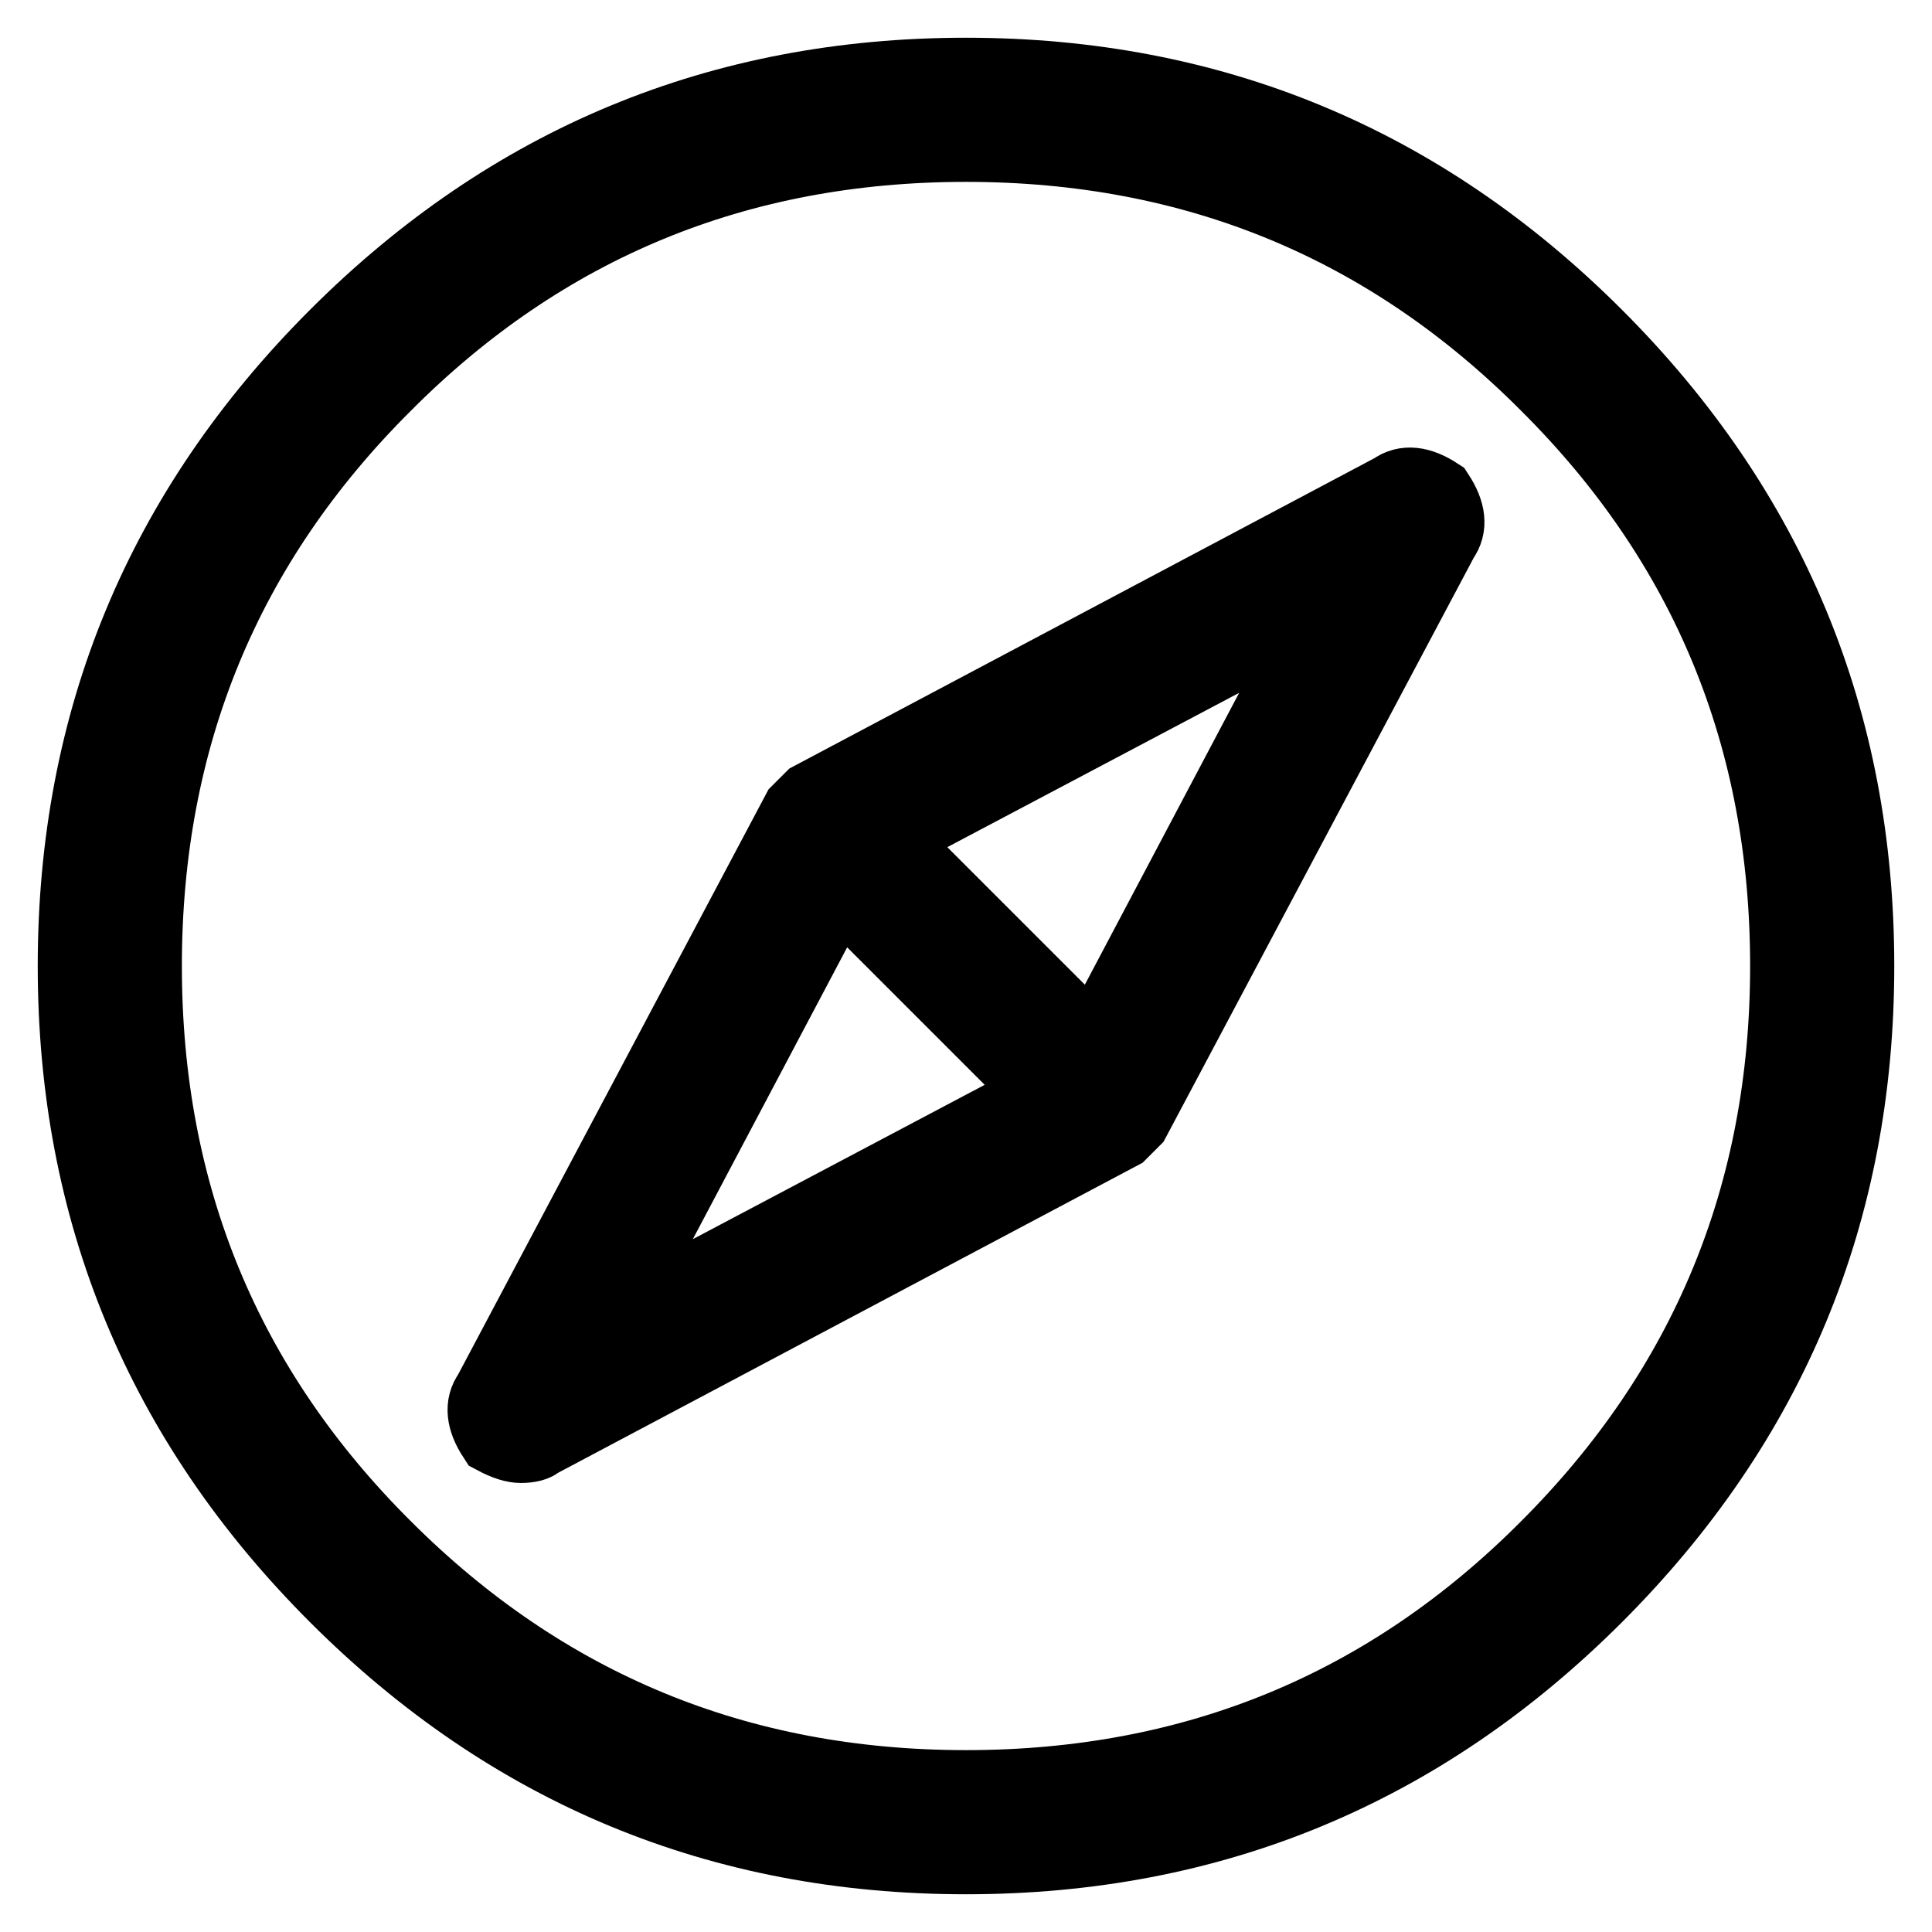
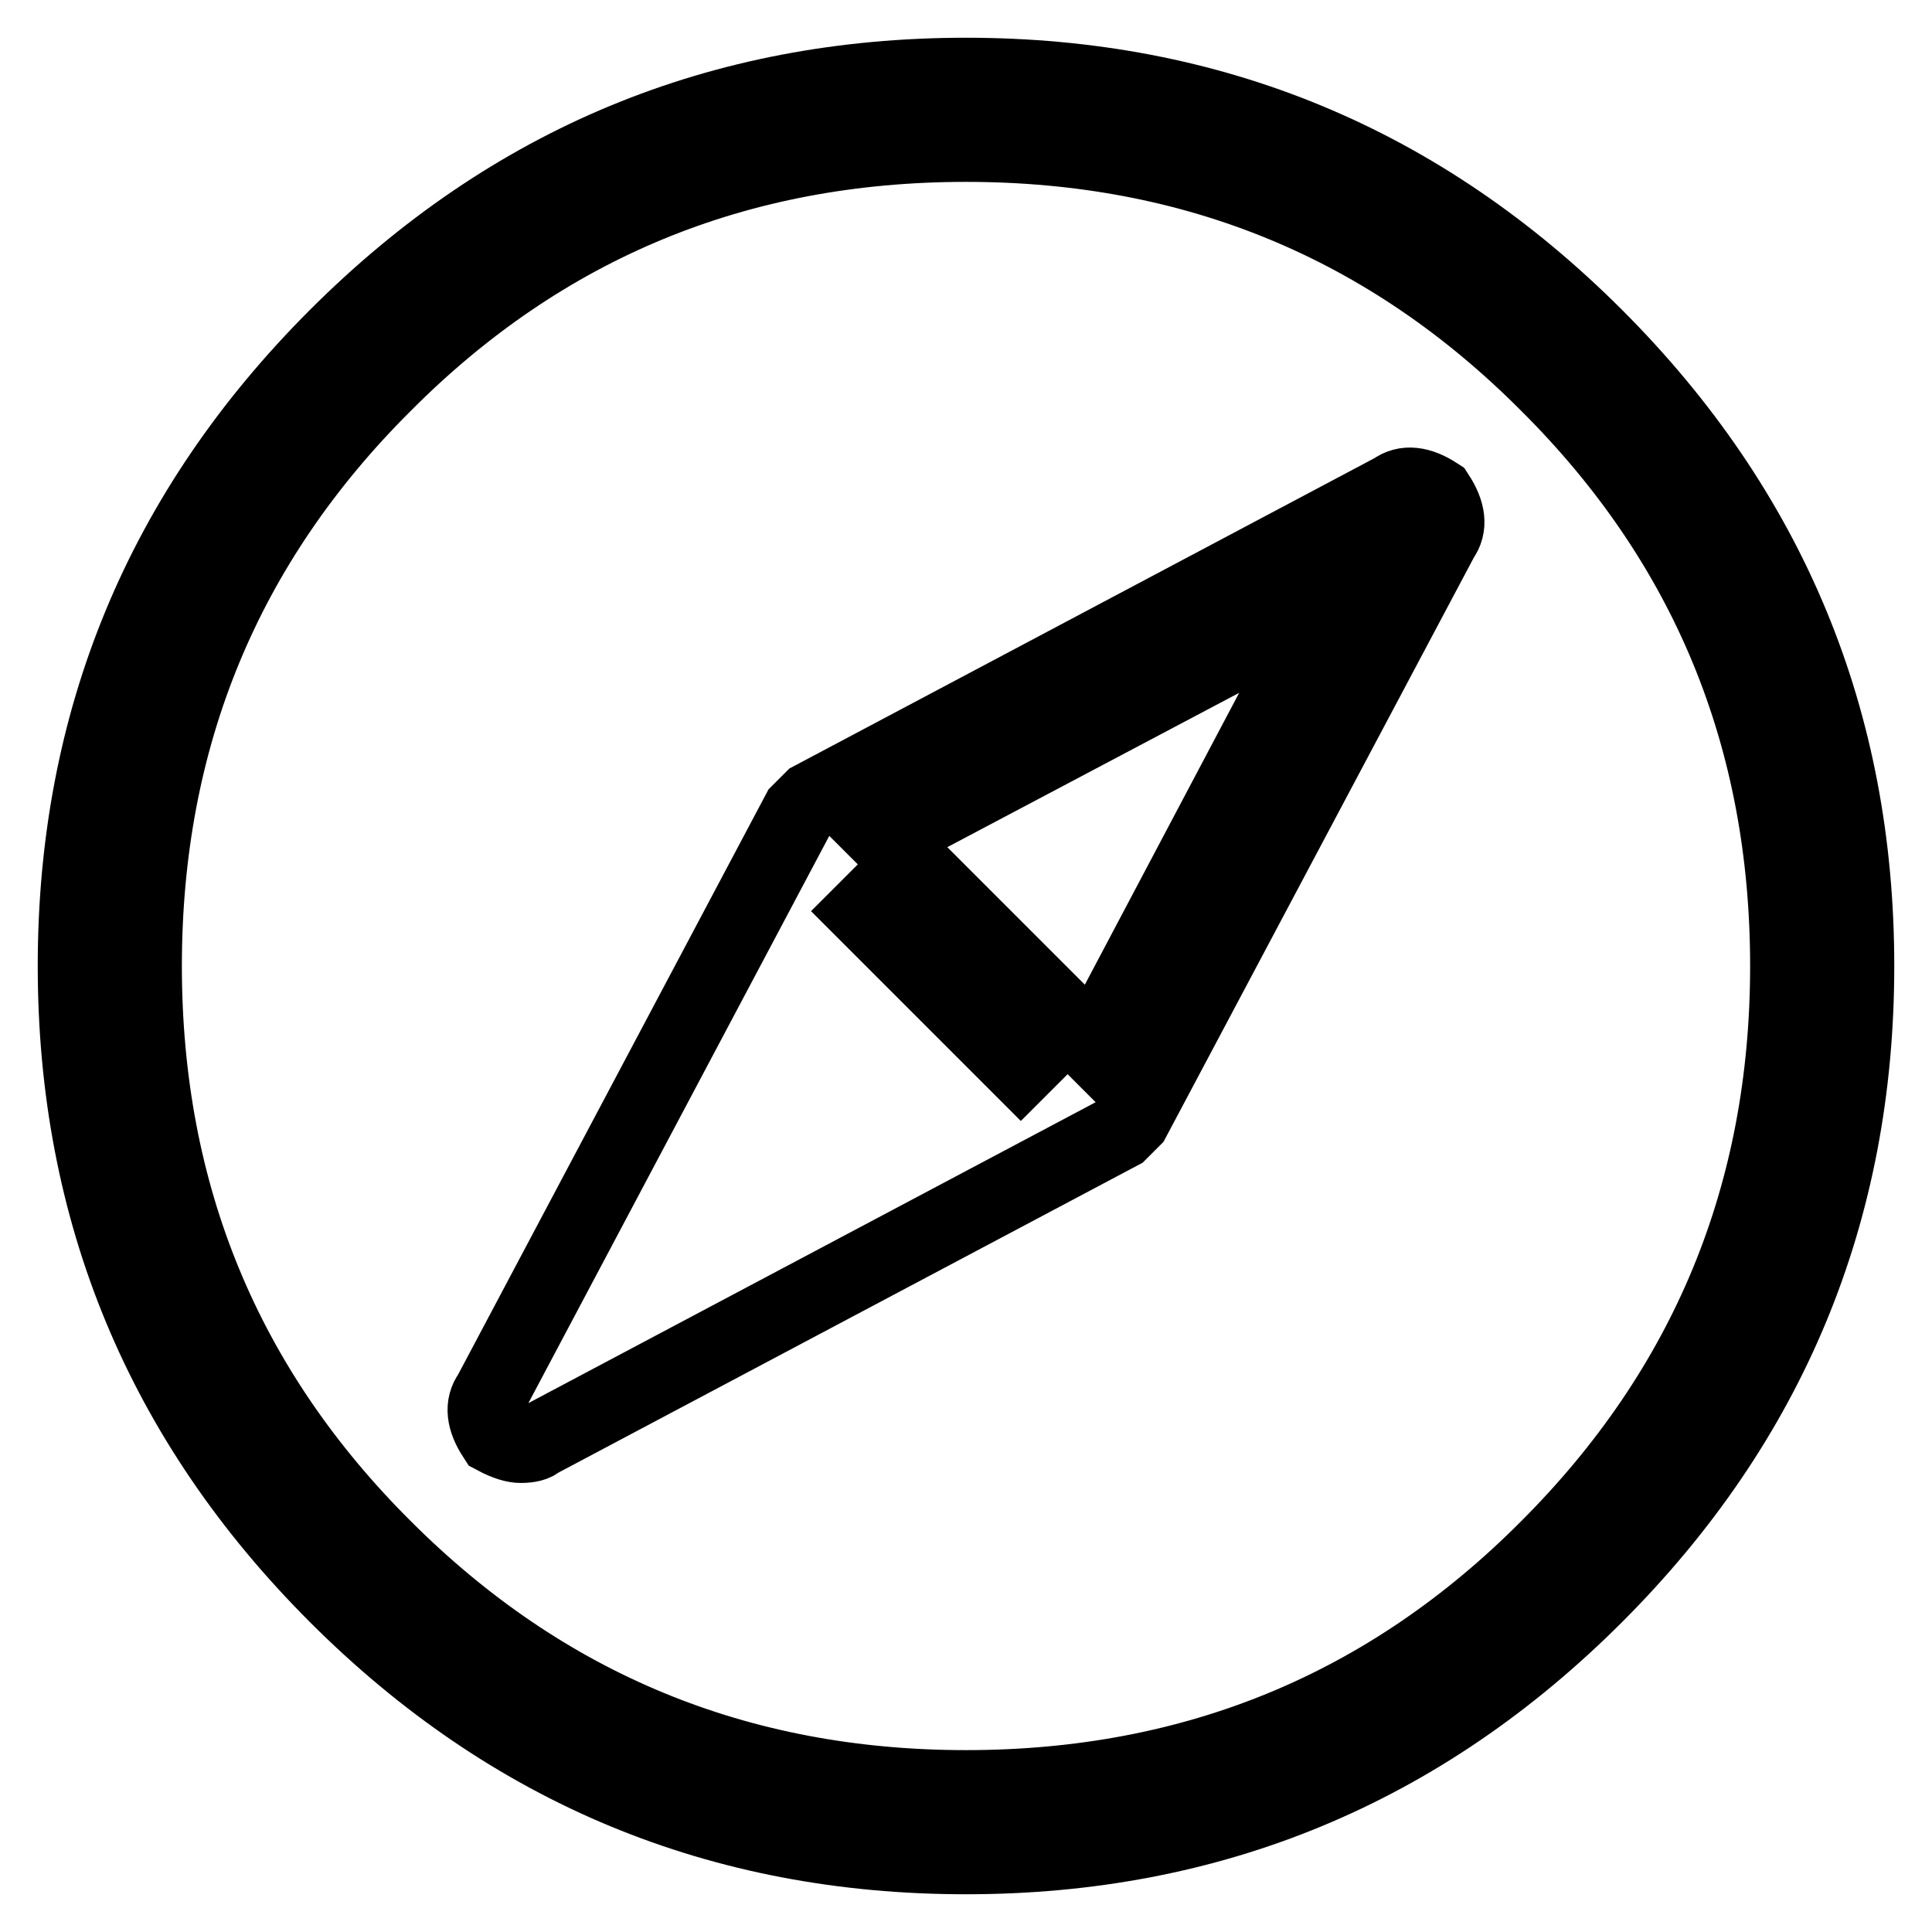
<svg xmlns="http://www.w3.org/2000/svg" version="1.1" x="0px" y="0px" viewBox="0 0 256 256" enable-background="new 0 0 256 256" xml:space="preserve">
  <g>
-     <path stroke-width="10" fill-opacity="0" stroke="#000000" d="M211.4,211.4C188.3,234.5,160.5,246,128,246c-32.5,0-60.3-11.5-83.4-34.6C21.5,188.3,10,160.5,10,128 c0-32.5,11.5-60.3,34.6-83.4C67.7,21.5,95.5,10,128,10c32.5,0,60.3,11.5,83.4,34.6C234.5,67.7,246,95.5,246,128 C246,160.5,234.5,188.3,211.4,211.4z M205.1,50.9C184,29.7,158.3,19.1,128,19.1c-30.3,0-56,10.6-77.1,31.8 C29.7,72,19.1,97.7,19.1,128c0,30.3,10.6,56,31.8,77.1c21.2,21.2,46.9,31.8,77.1,31.8c30.3,0,56-10.6,77.1-31.8 c21.2-21.2,31.8-46.9,31.8-77.1C236.9,97.7,226.3,72,205.1,50.9z M190.4,65.6c-2.3-1.5-4.2-1.7-5.7-0.6l-77.1,40.9l-1.7,1.7 L65,184.7c-1.1,1.5-0.9,3.4,0.6,5.7c1.5,0.8,2.6,1.1,3.4,1.1c1.1,0,1.9-0.2,2.3-0.6l77.1-40.9l1.7-1.7L191,71.3 C192.1,69.8,191.9,67.9,190.4,65.6z M111,117.2l27.8,27.8l-59,31.2L111,117.2z M145,138.8L117.2,111l59-31.2L145,138.8z" />
+     <path stroke-width="10" fill-opacity="0" stroke="#000000" d="M211.4,211.4C188.3,234.5,160.5,246,128,246c-32.5,0-60.3-11.5-83.4-34.6C21.5,188.3,10,160.5,10,128 c0-32.5,11.5-60.3,34.6-83.4C67.7,21.5,95.5,10,128,10c32.5,0,60.3,11.5,83.4,34.6C234.5,67.7,246,95.5,246,128 C246,160.5,234.5,188.3,211.4,211.4z M205.1,50.9C184,29.7,158.3,19.1,128,19.1c-30.3,0-56,10.6-77.1,31.8 C29.7,72,19.1,97.7,19.1,128c0,30.3,10.6,56,31.8,77.1c21.2,21.2,46.9,31.8,77.1,31.8c30.3,0,56-10.6,77.1-31.8 c21.2-21.2,31.8-46.9,31.8-77.1C236.9,97.7,226.3,72,205.1,50.9z M190.4,65.6c-2.3-1.5-4.2-1.7-5.7-0.6l-77.1,40.9l-1.7,1.7 L65,184.7c-1.1,1.5-0.9,3.4,0.6,5.7c1.5,0.8,2.6,1.1,3.4,1.1c1.1,0,1.9-0.2,2.3-0.6l77.1-40.9l1.7-1.7L191,71.3 C192.1,69.8,191.9,67.9,190.4,65.6z M111,117.2l27.8,27.8L111,117.2z M145,138.8L117.2,111l59-31.2L145,138.8z" />
  </g>
</svg>